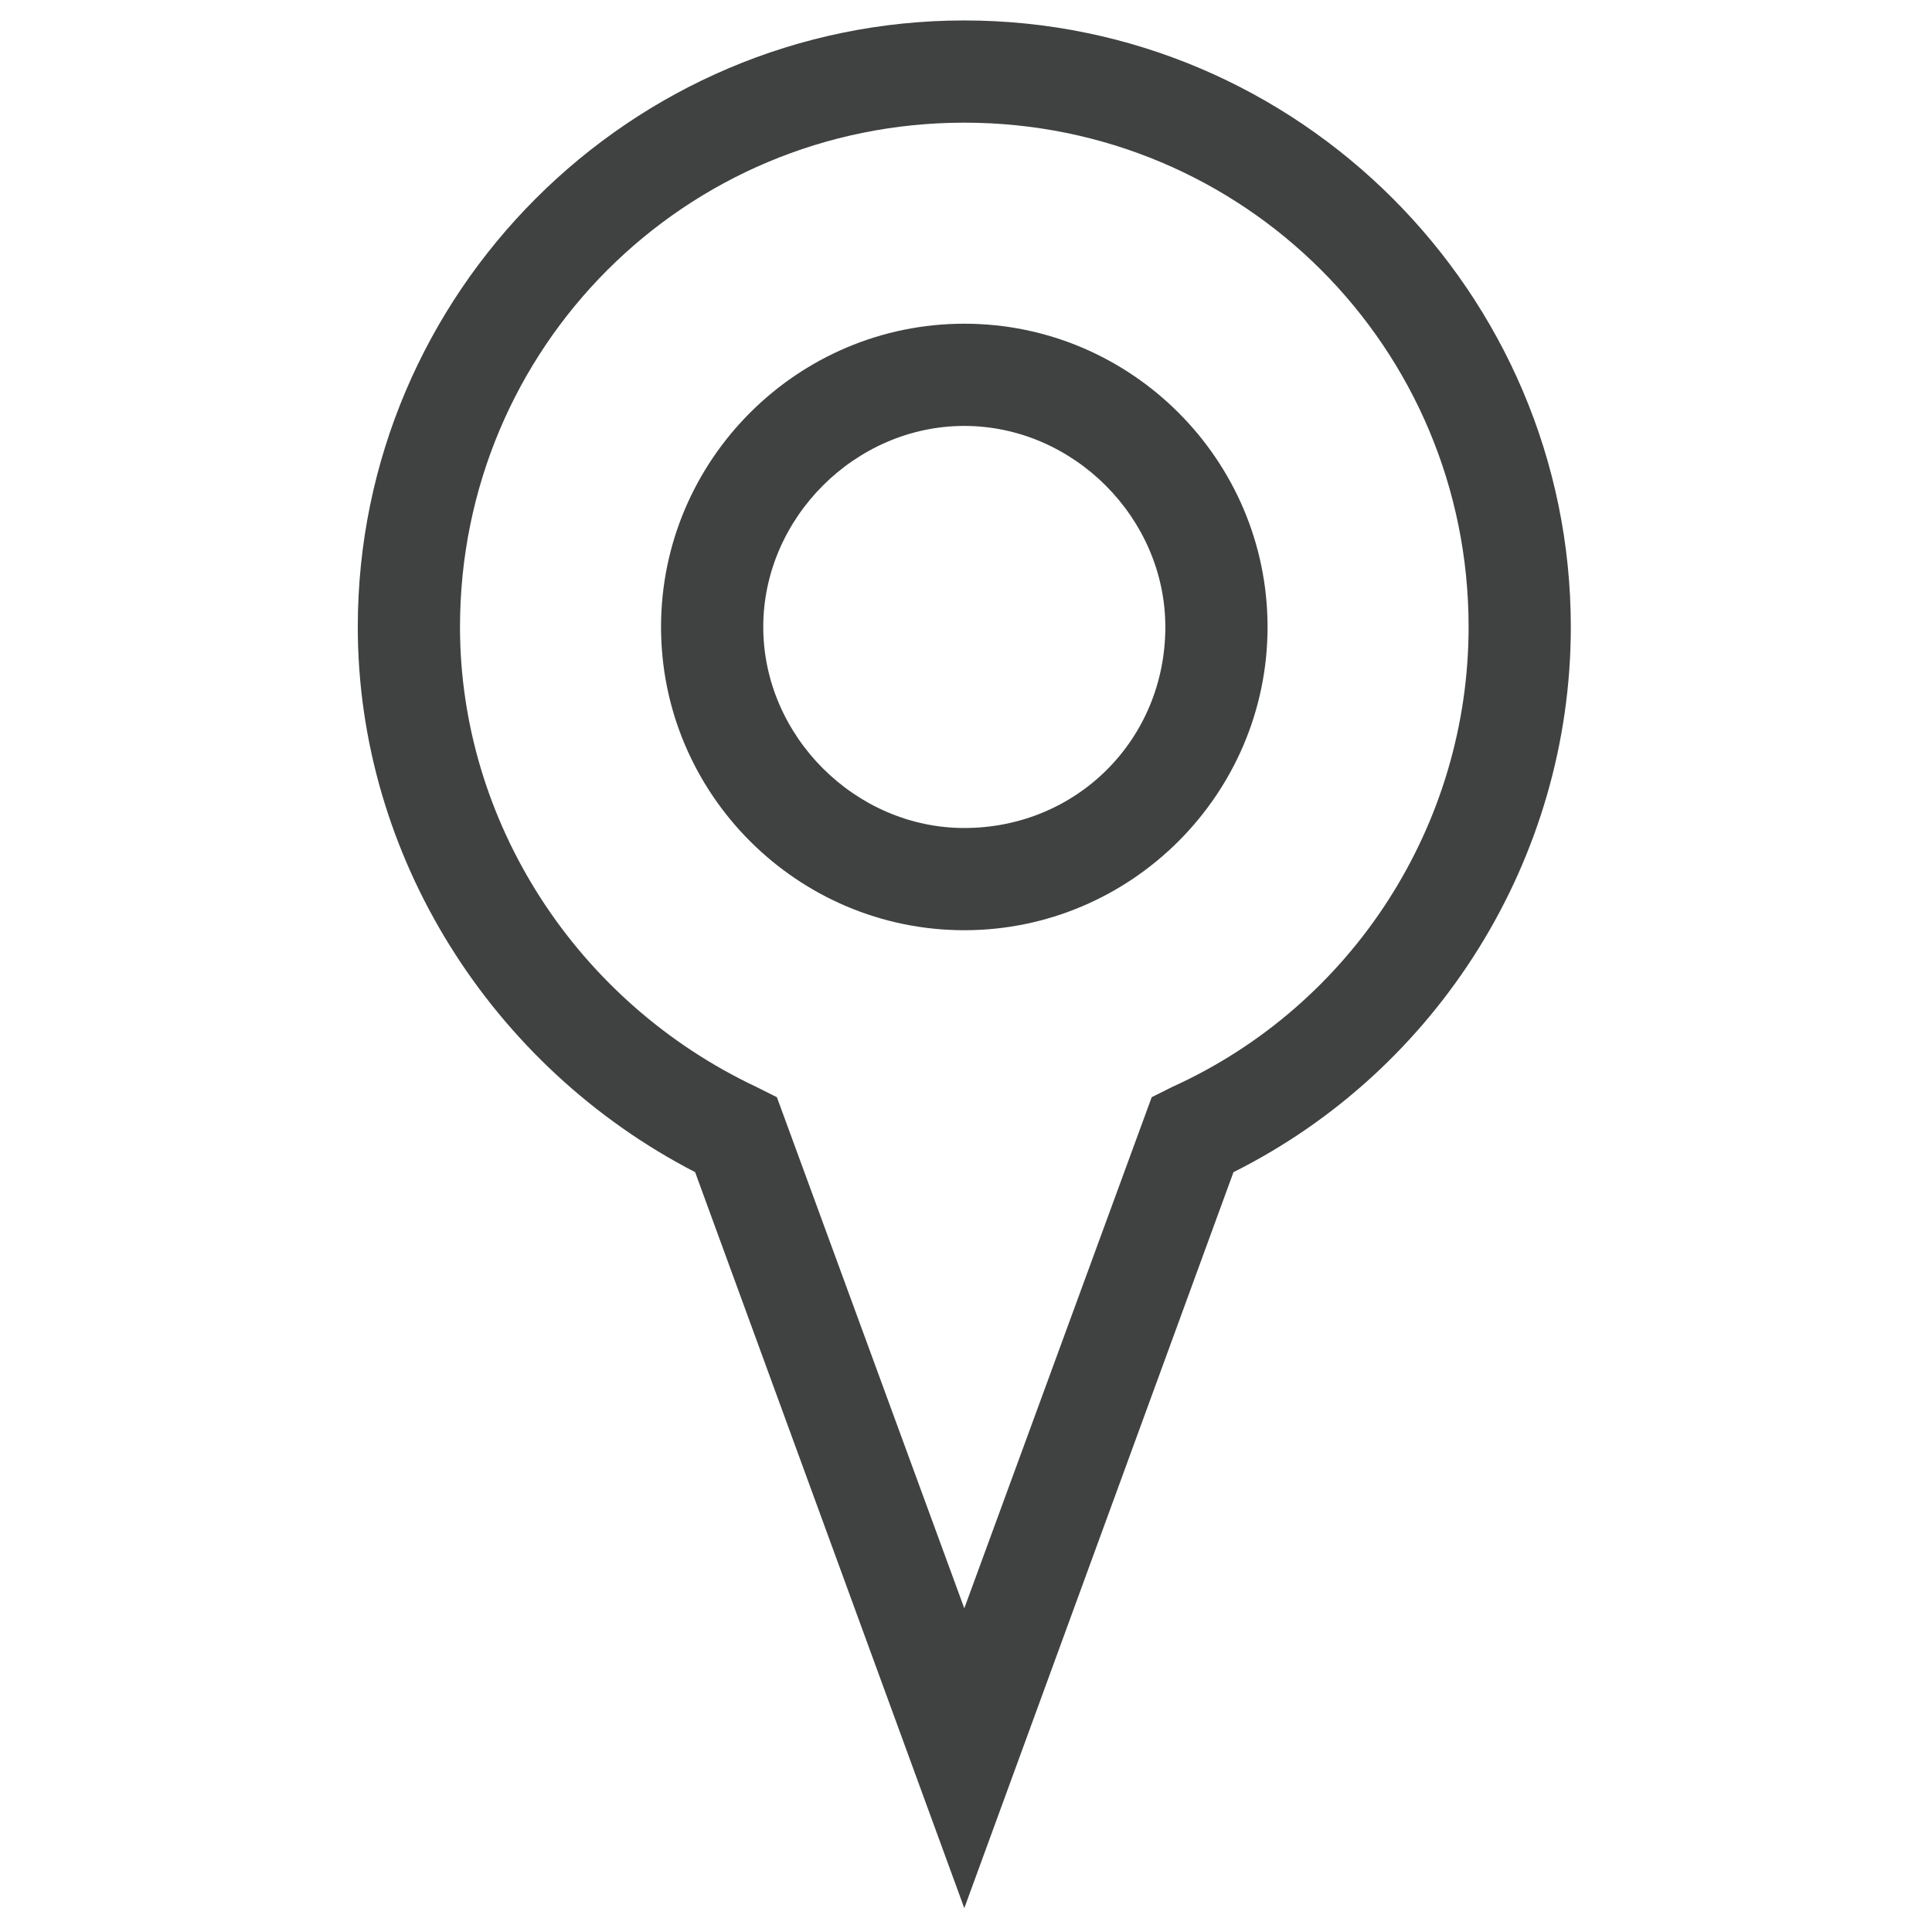
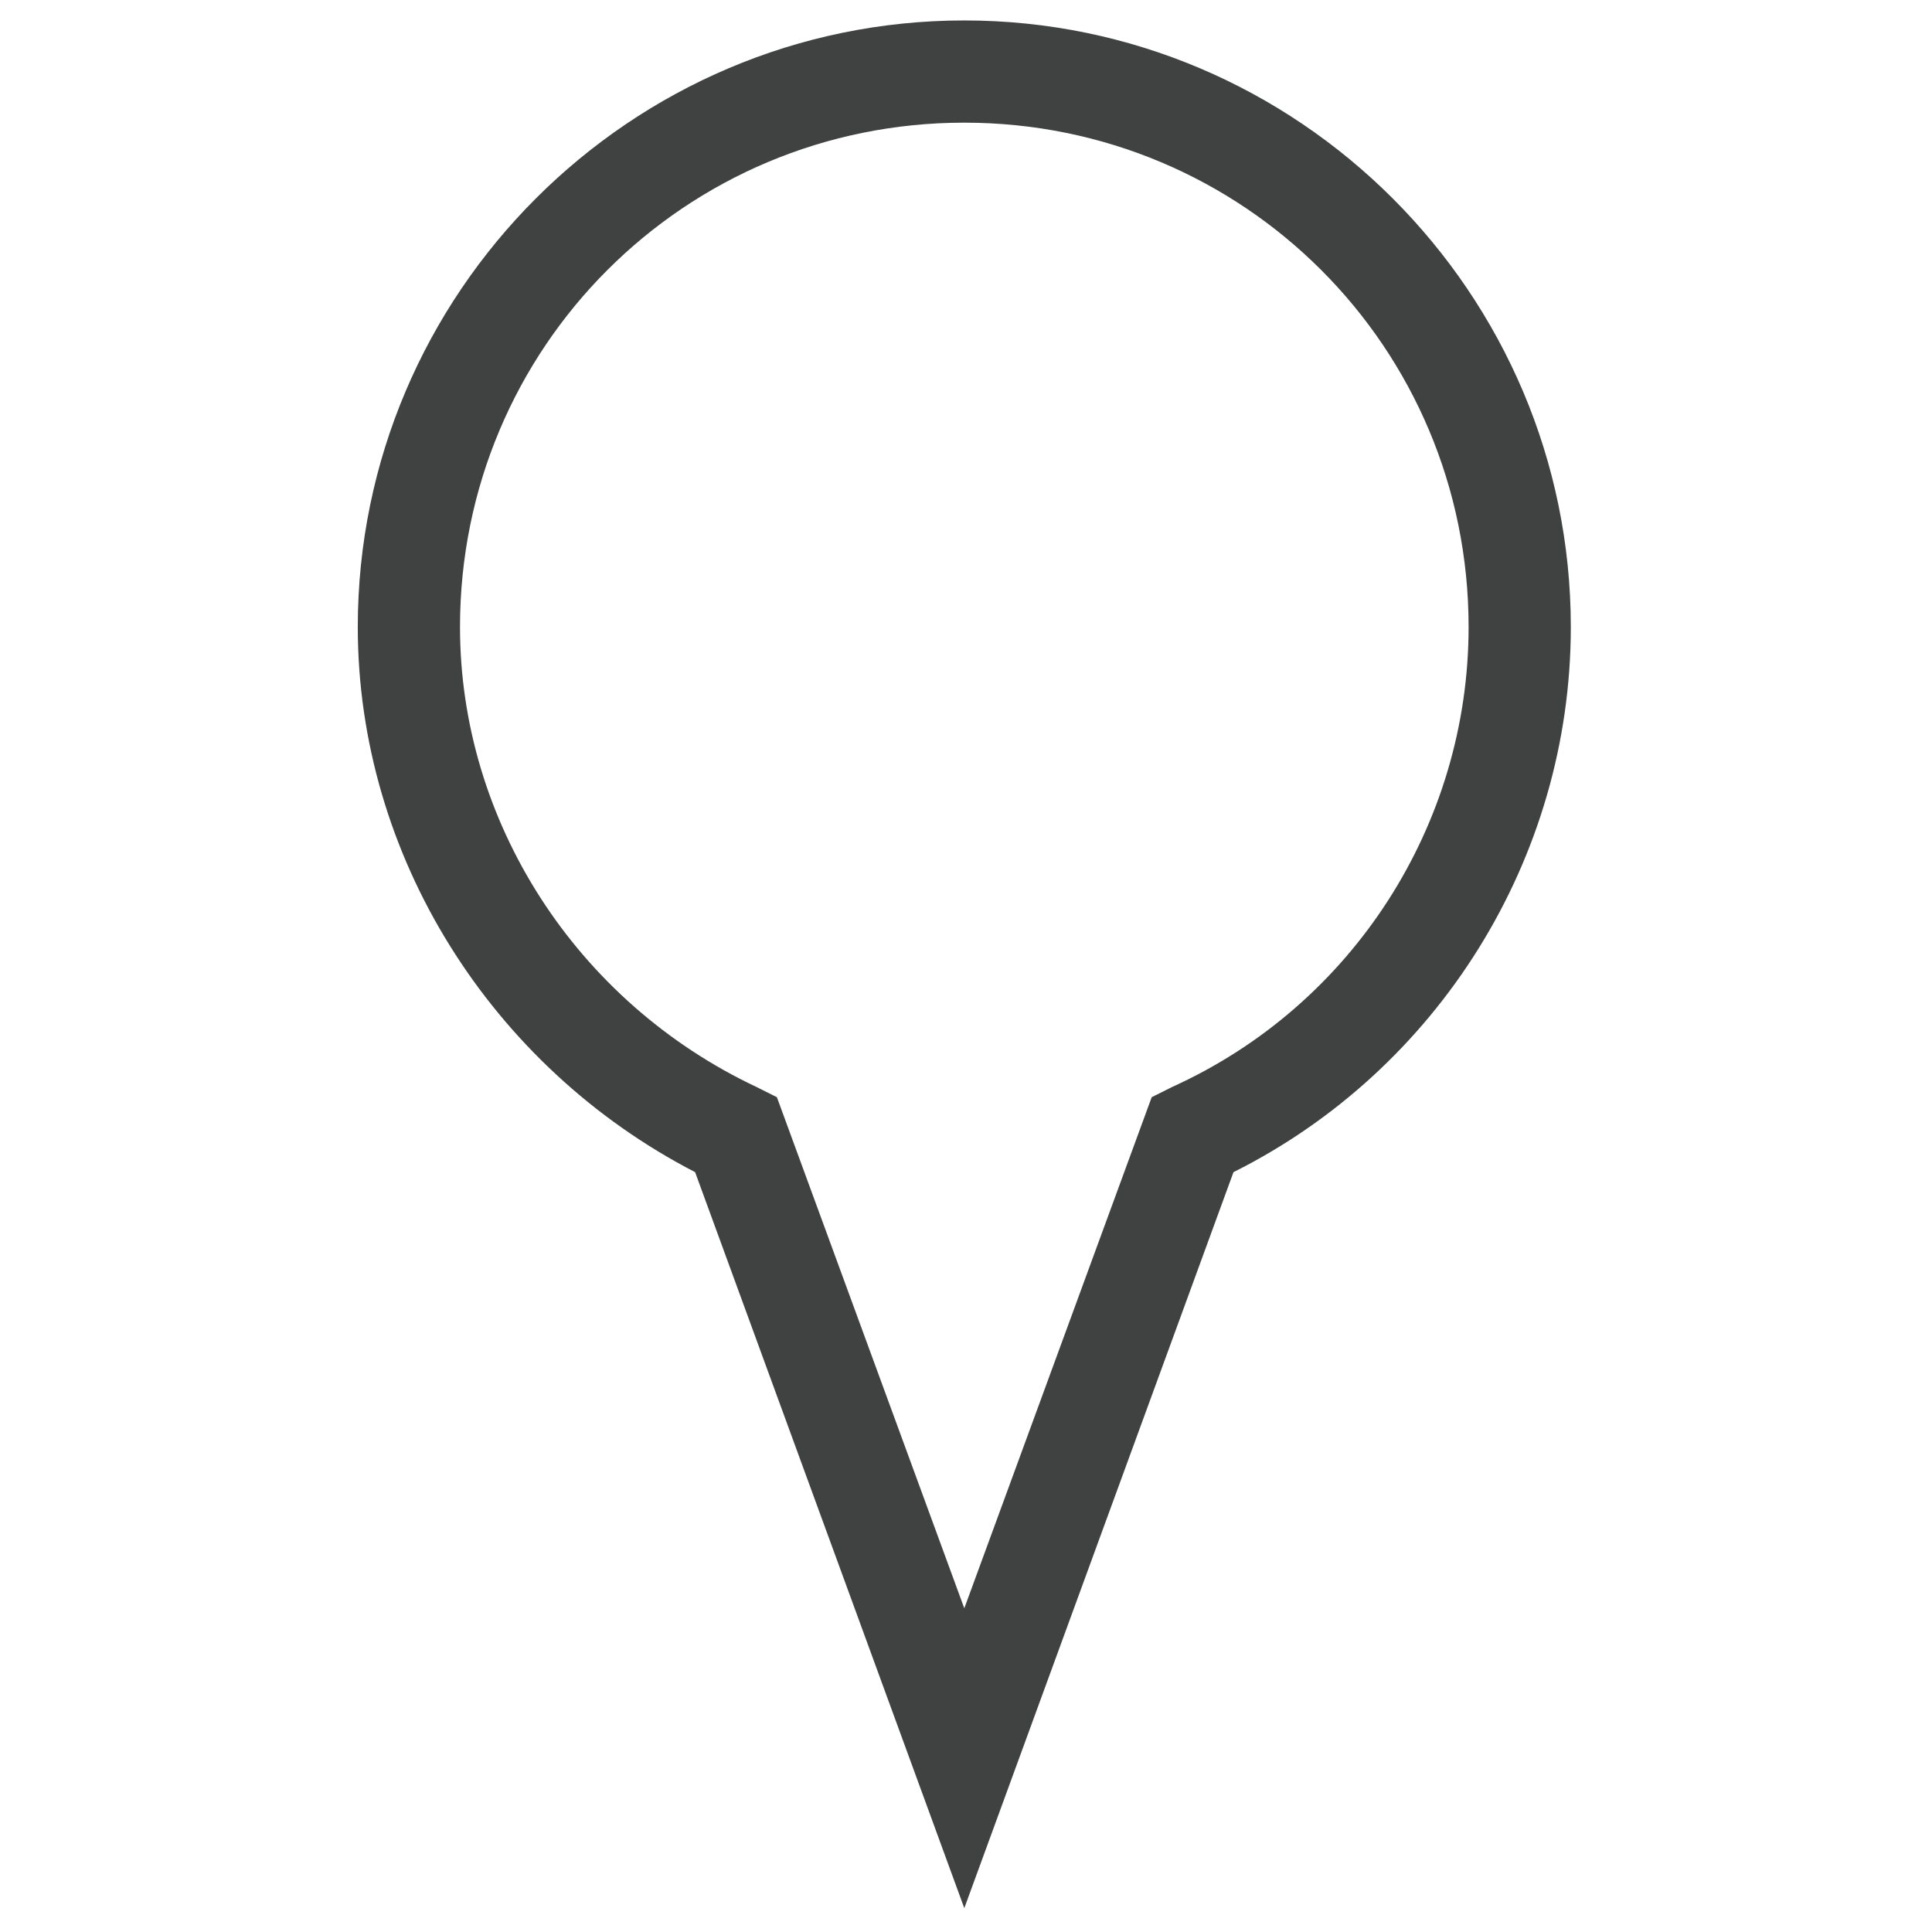
<svg xmlns="http://www.w3.org/2000/svg" version="1.1" id="Ebene_2_1_" x="0px" y="0px" viewBox="0 0 56.7 56.7" style="enable-background:new 0 0 56.7 56.7;" xml:space="preserve">
  <style type="text/css">
	.st0{fill:#404241;}
</style>
  <g>
    <path class="st0" d="M28.3,0.6c-9.8,0-17.8,8-17.8,17.8c0,6.7,3.9,12.9,9.9,16L28.3,56l7.9-21.6c6-3,9.9-9.2,9.9-16   C46.1,8.6,38.1,0.6,28.3,0.6z M34.4,31.9l-0.6,0.3l-5.5,15l-5.5-15l-0.6-0.3c-5.3-2.5-8.7-7.8-8.7-13.5c0-8.2,6.6-14.8,14.8-14.8   c8.2,0,14.8,6.6,14.8,14.8C43.1,24.2,39.7,29.5,34.4,31.9z" />
-     <path class="st0" d="M28.3,9.5c-4.9,0-8.9,4-8.9,8.9s4,8.9,8.9,8.9s8.9-4,8.9-8.9S33.2,9.5,28.3,9.5z M28.3,24.3   c-3.2,0-5.9-2.7-5.9-5.9s2.7-5.9,5.9-5.9s5.9,2.7,5.9,5.9C34.2,21.7,31.6,24.3,28.3,24.3z" />
  </g>
</svg>